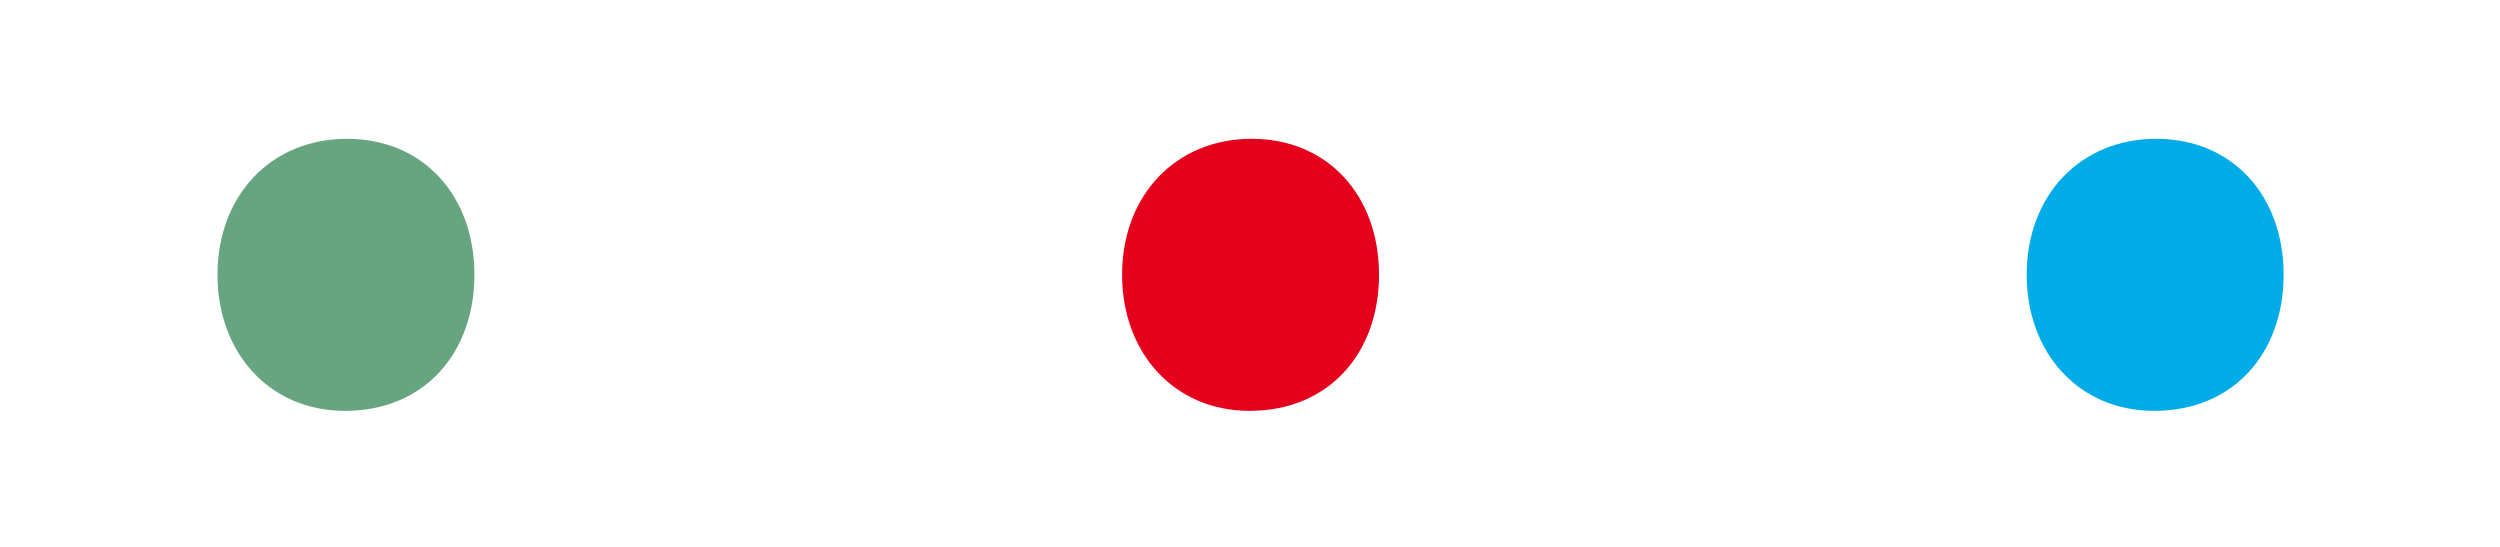
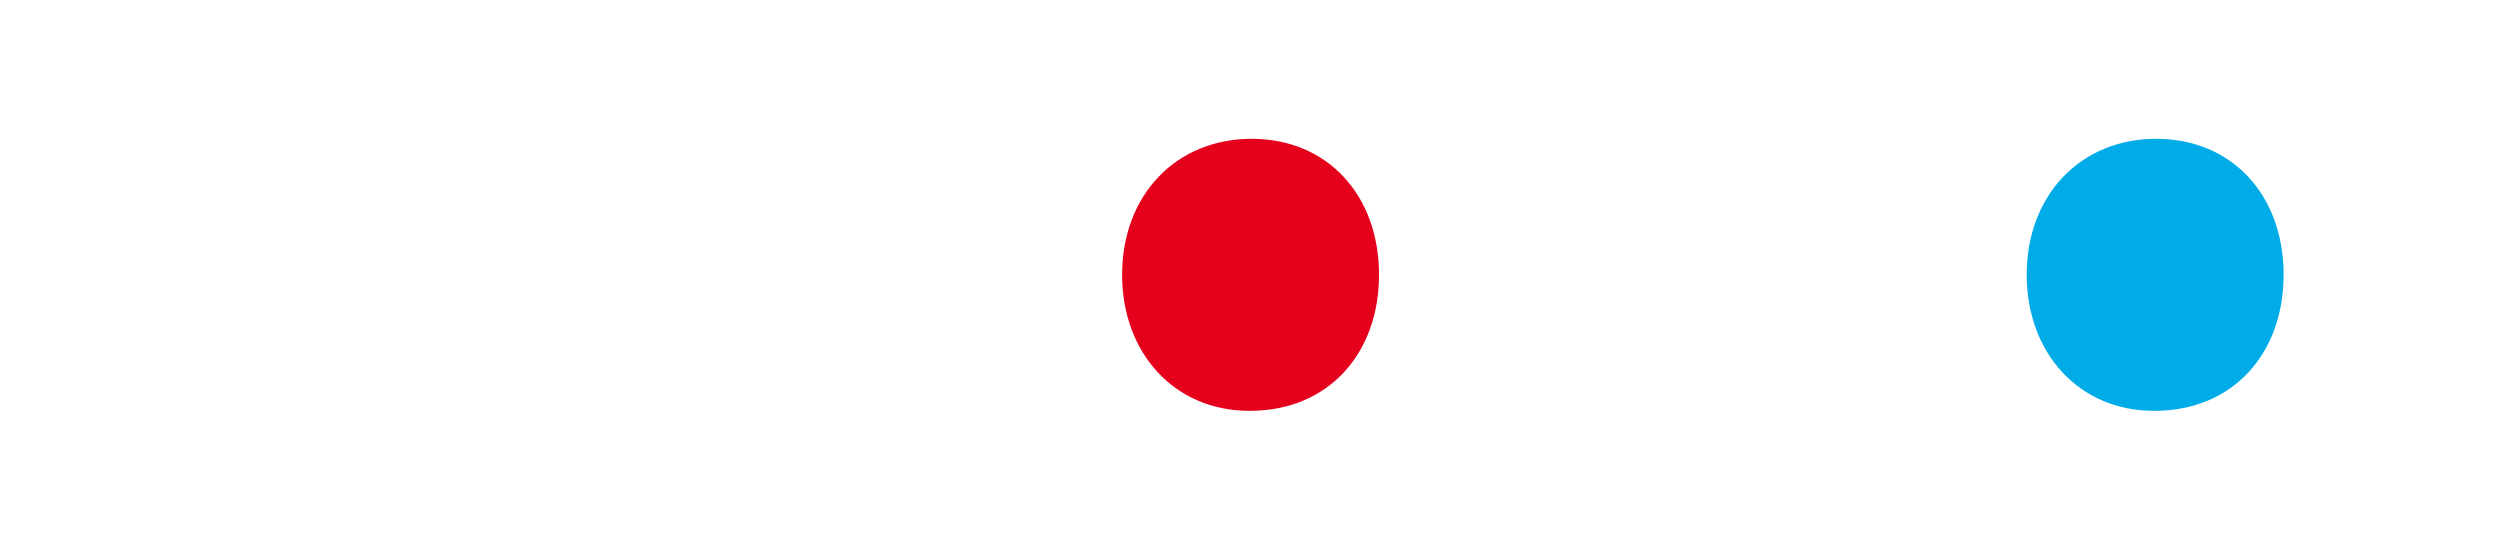
<svg xmlns="http://www.w3.org/2000/svg" version="1.1" id="Ebene_1" x="0px" y="0px" viewBox="0 0 882 193" style="enable-background:new 0 0 882 193;" xml:space="preserve">
  <style type="text/css"> .st0{fill:#67A581;} .st1{fill:#E5001C;} .st2{fill:#00ACE8;} </style>
-   <path class="st0" d="M76.73,96.96c0-28.18,19.04-47.99,45.7-47.99s44.94,19.8,44.94,47.99c0,27.42-17.52,47.99-45.7,47.99 C95.02,144.95,76.73,124.38,76.73,96.96z" />
-   <path class="st1" d="M395.88,96.96c0-28.18,19.04-47.99,45.7-47.99s44.94,19.8,44.94,47.99c0,27.42-17.52,47.99-45.7,47.99 C414.16,144.95,395.88,124.38,395.88,96.96z" />
+   <path class="st1" d="M395.88,96.96c0-28.18,19.04-47.99,45.7-47.99s44.94,19.8,44.94,47.99c0,27.42-17.52,47.99-45.7,47.99 C414.16,144.95,395.88,124.38,395.88,96.96" />
  <path class="st2" d="M715.02,96.96c0-28.18,19.04-47.99,45.7-47.99s44.94,19.8,44.94,47.99c0,27.42-17.52,47.99-45.7,47.99 C733.3,144.95,715.02,124.38,715.02,96.96z" />
</svg>